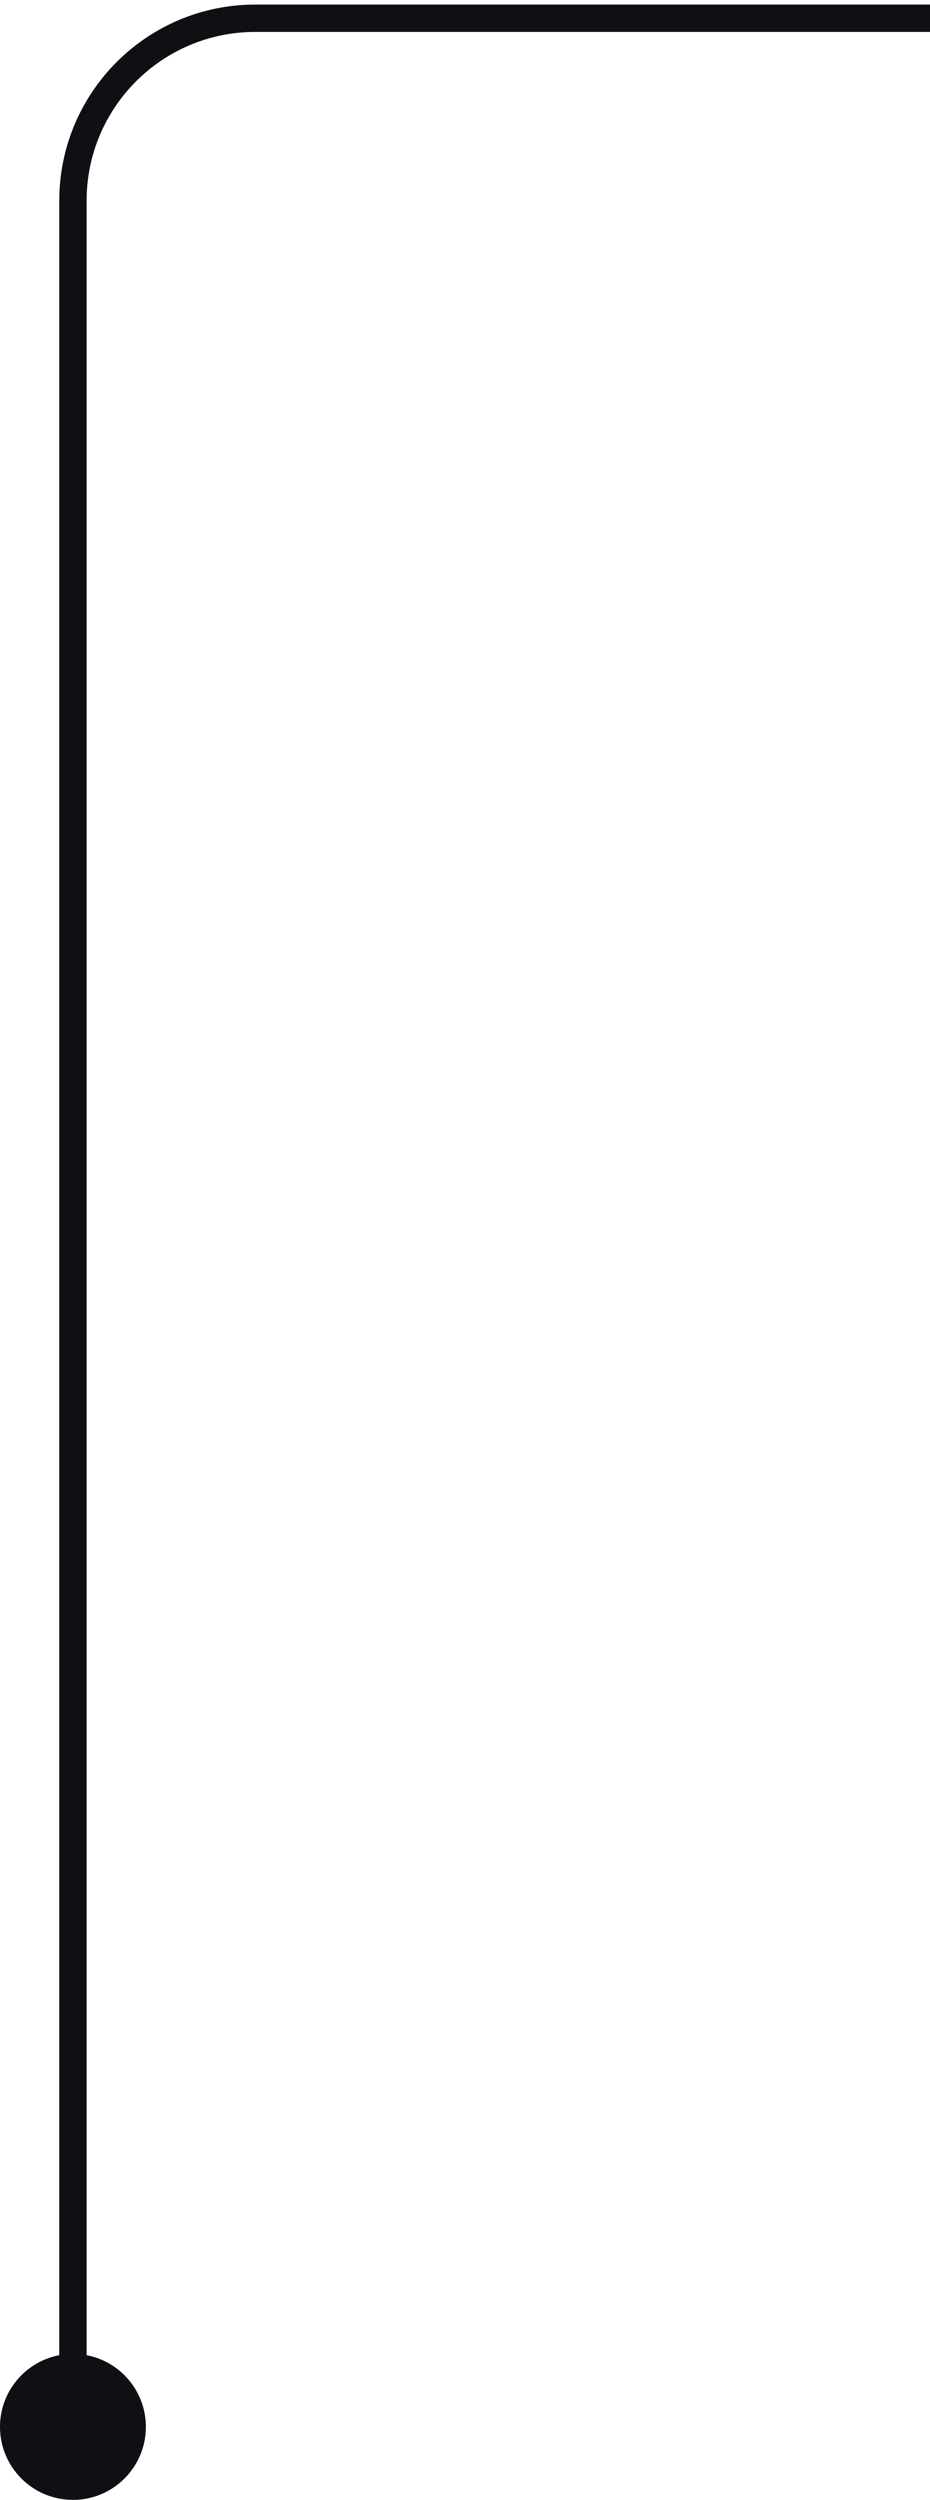
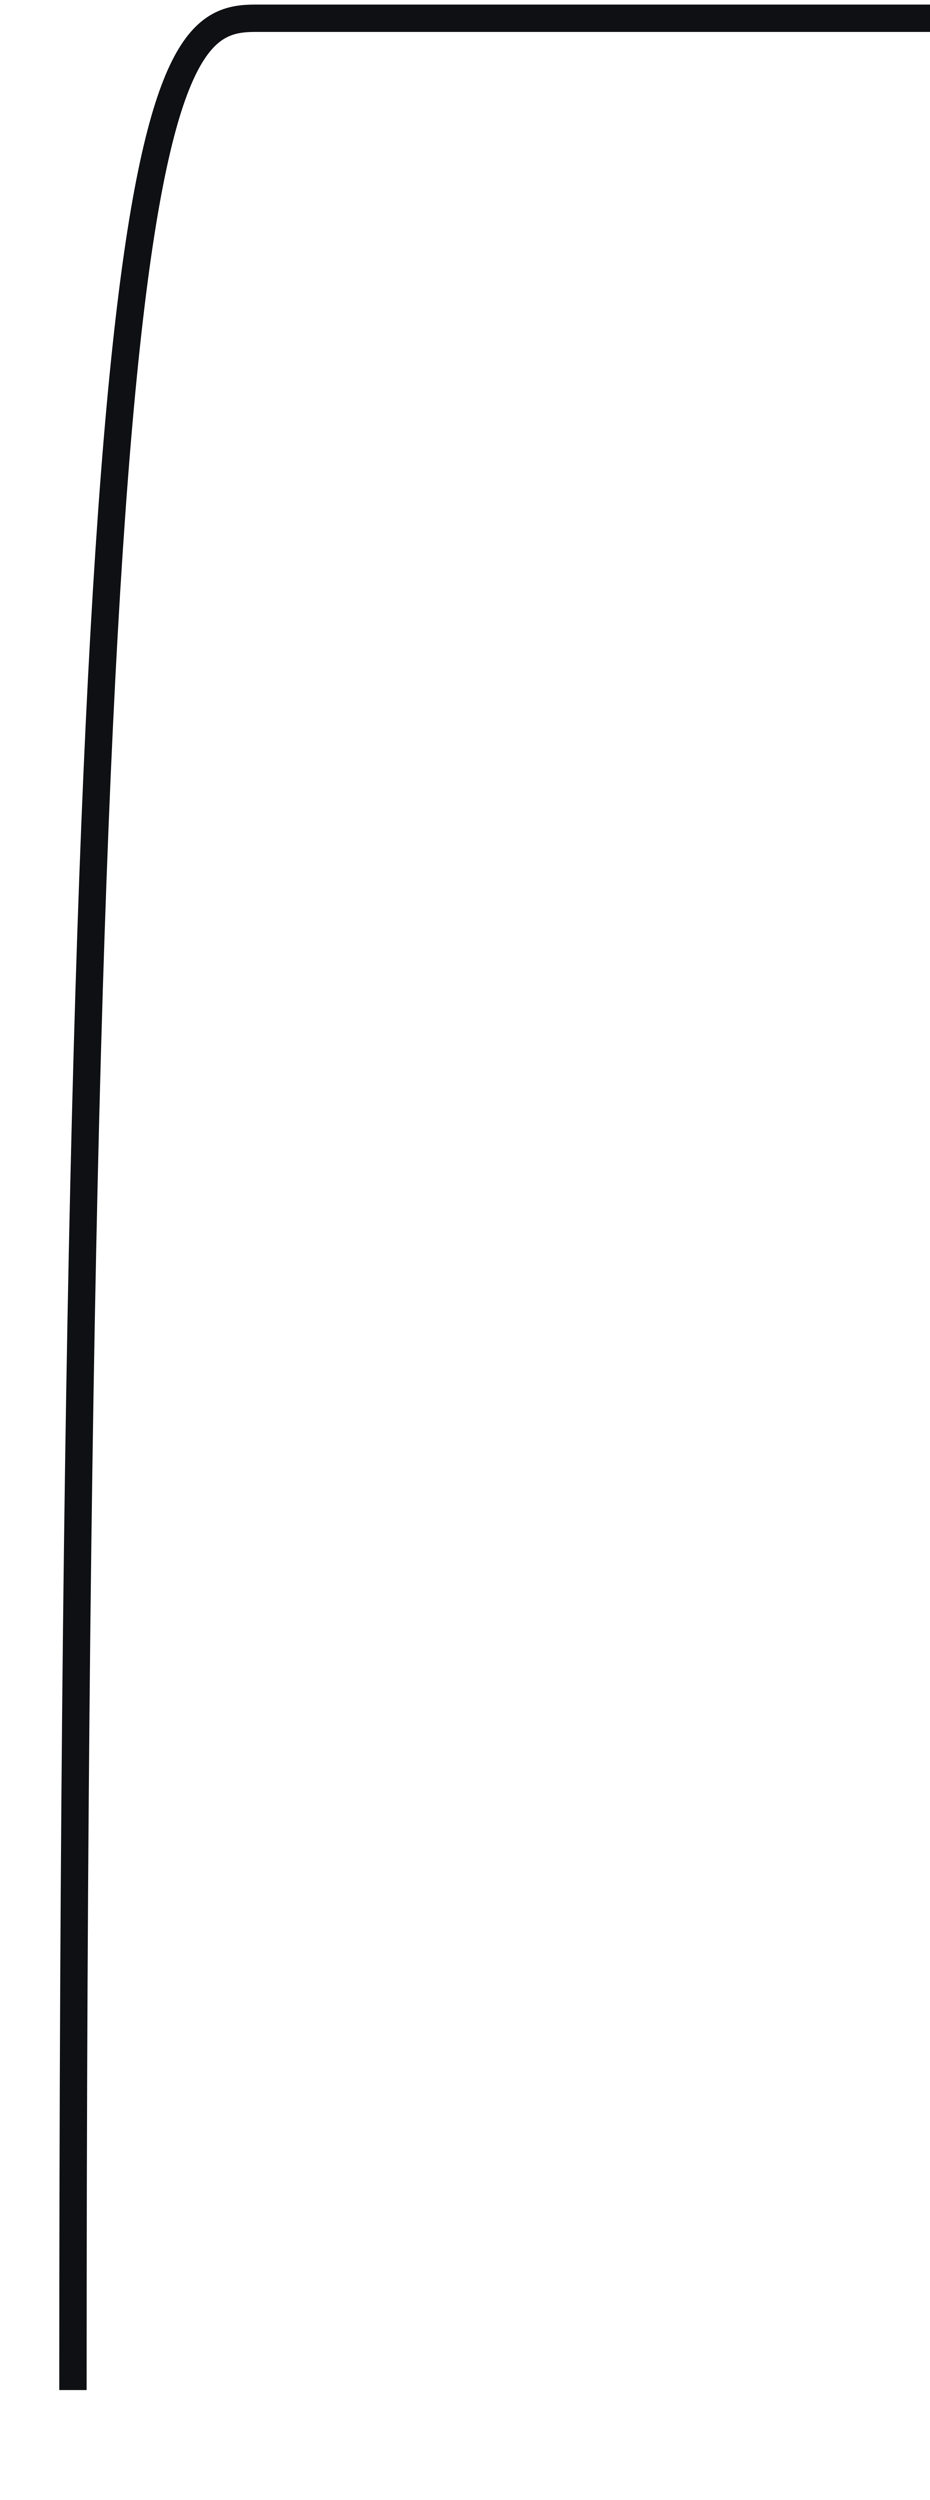
<svg xmlns="http://www.w3.org/2000/svg" width="51" height="137" viewBox="0 0 51 137" fill="none">
-   <circle cx="4" cy="133" r="4" fill="#0F1014" />
-   <path d="M4 130.982L4 11C4 5.477 8.477 1 14 1H51" stroke="#0F1014" stroke-width="1.5" />
+   <path d="M4 130.982C4 5.477 8.477 1 14 1H51" stroke="#0F1014" stroke-width="1.5" />
</svg>